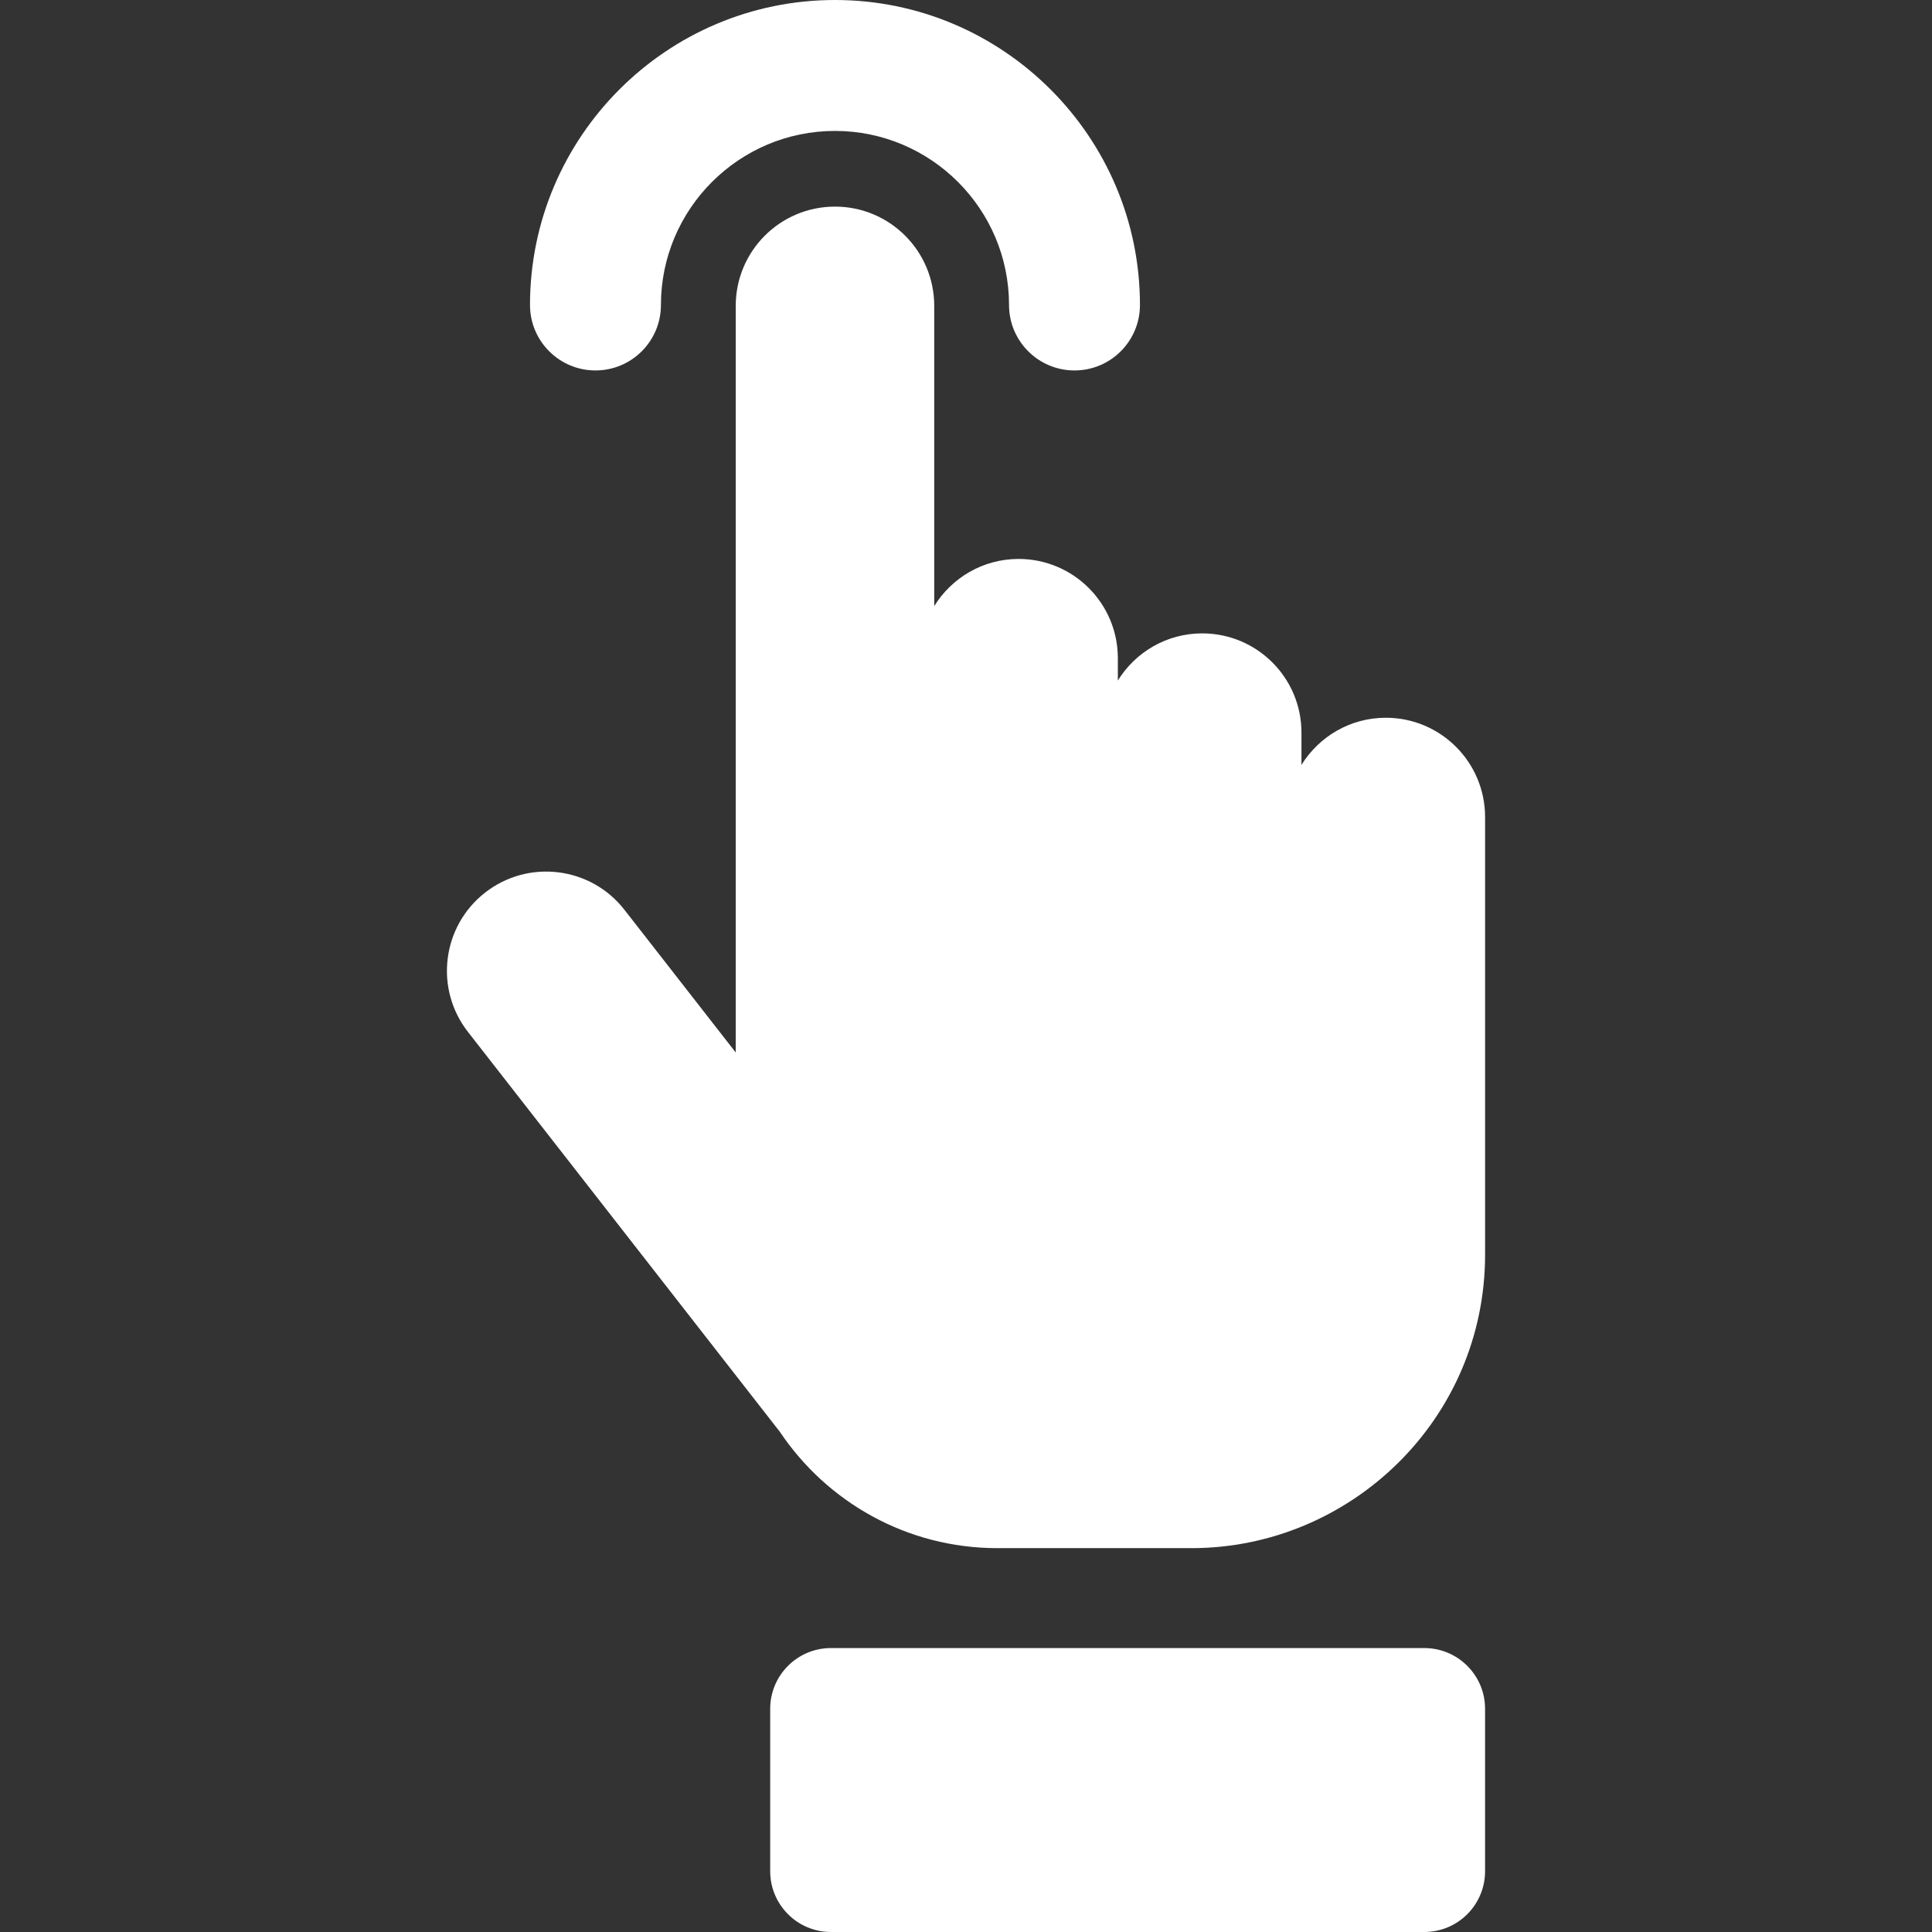
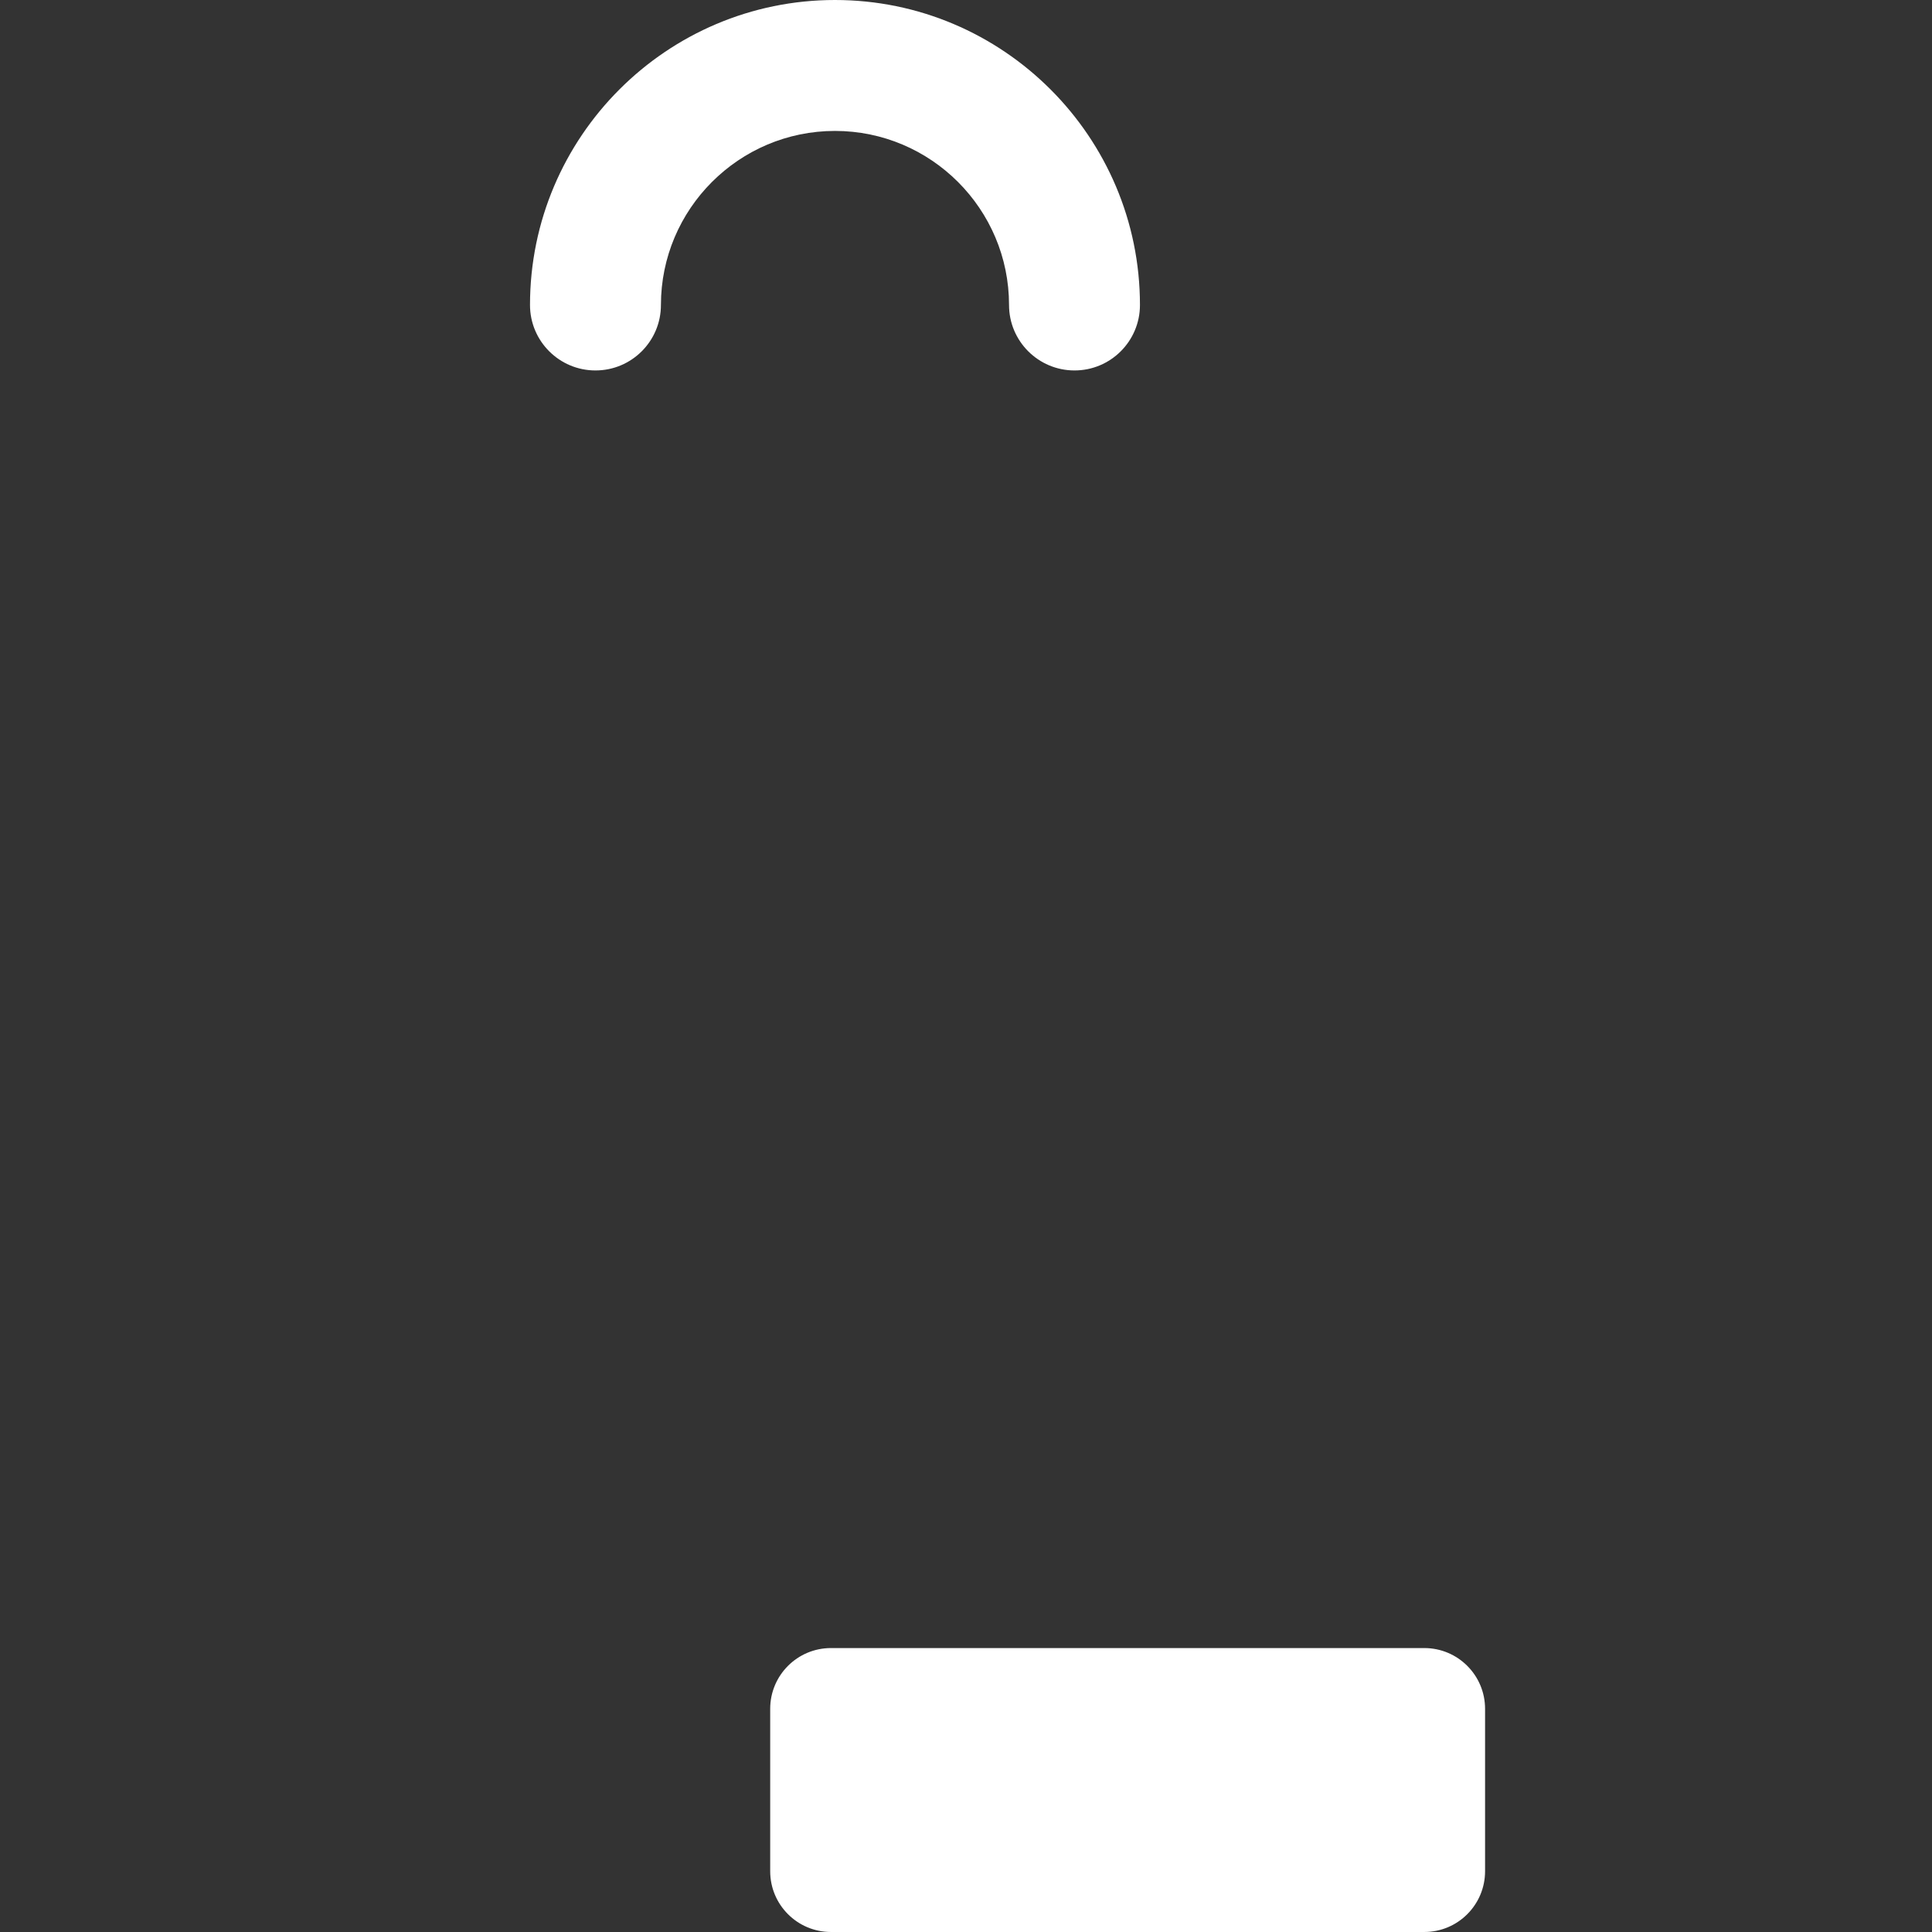
<svg xmlns="http://www.w3.org/2000/svg" version="1.1" id="Capa_1" x="0px" y="0px" viewBox="0 0 295.13 295.13" style="enable-background:new 0 0 295.13 295.13" xml:space="preserve">
  <rect x="0" y="0" width="295.13" height="295.13" fill="#333333" stroke="none" />
  <g style="fill:#FFFFFF;">
-     <path d="M211.697,109.642c-5.451,0-10.216,2.886-12.888,7.204v-4.931c0-8.373-6.788-15.161-15.161-15.161   c-5.451,0-10.216,2.886-12.888,7.204v-3.414c0-8.373-6.788-15.161-15.161-15.161c-5.451,0-10.216,2.886-12.888,7.204V46.722   c0-8.373-6.788-15.161-15.161-15.161c-8.373,0-15.161,6.788-15.161,15.161v114.055l-17.001-21.798   c-5.149-6.603-14.677-7.781-21.279-2.631c-6.603,5.149-7.78,14.677-2.631,21.279l47.665,61.114   c7.176,10.696,19.376,17.751,33.195,17.751h29.677c24.232,0,44.844-19.635,44.844-44.844c0-6.803,0-60.709,0-66.846   C226.858,116.43,220.07,109.642,211.697,109.642z" />
    <path d="M217.576,251.755h-90.64c-5.126,0-9.282,4.156-9.282,9.282v24.81c0,5.126,4.156,9.282,9.282,9.282h90.64   c5.126,0,9.282-4.156,9.282-9.282v-24.81C226.858,255.911,222.702,251.755,217.576,251.755z" />
    <path d="M90.963,56.589c5.522,0,10-4.477,10-10C100.963,31.928,112.89,20,127.551,20c14.66,0,26.588,11.928,26.588,26.589   c0,5.523,4.478,10,10,10c5.522,0,10-4.477,10-10C174.138,20.899,153.239,0,127.551,0c-25.688,0-46.588,20.899-46.588,46.589   C80.963,52.111,85.44,56.589,90.963,56.589z" />
  </g>
  <g>
</g>
  <g>
</g>
  <g>
</g>
  <g>
</g>
  <g>
</g>
  <g>
</g>
  <g>
</g>
  <g>
</g>
  <g>
</g>
  <g>
</g>
  <g>
</g>
  <g>
</g>
  <g>
</g>
  <g>
</g>
  <g>
</g>
</svg>